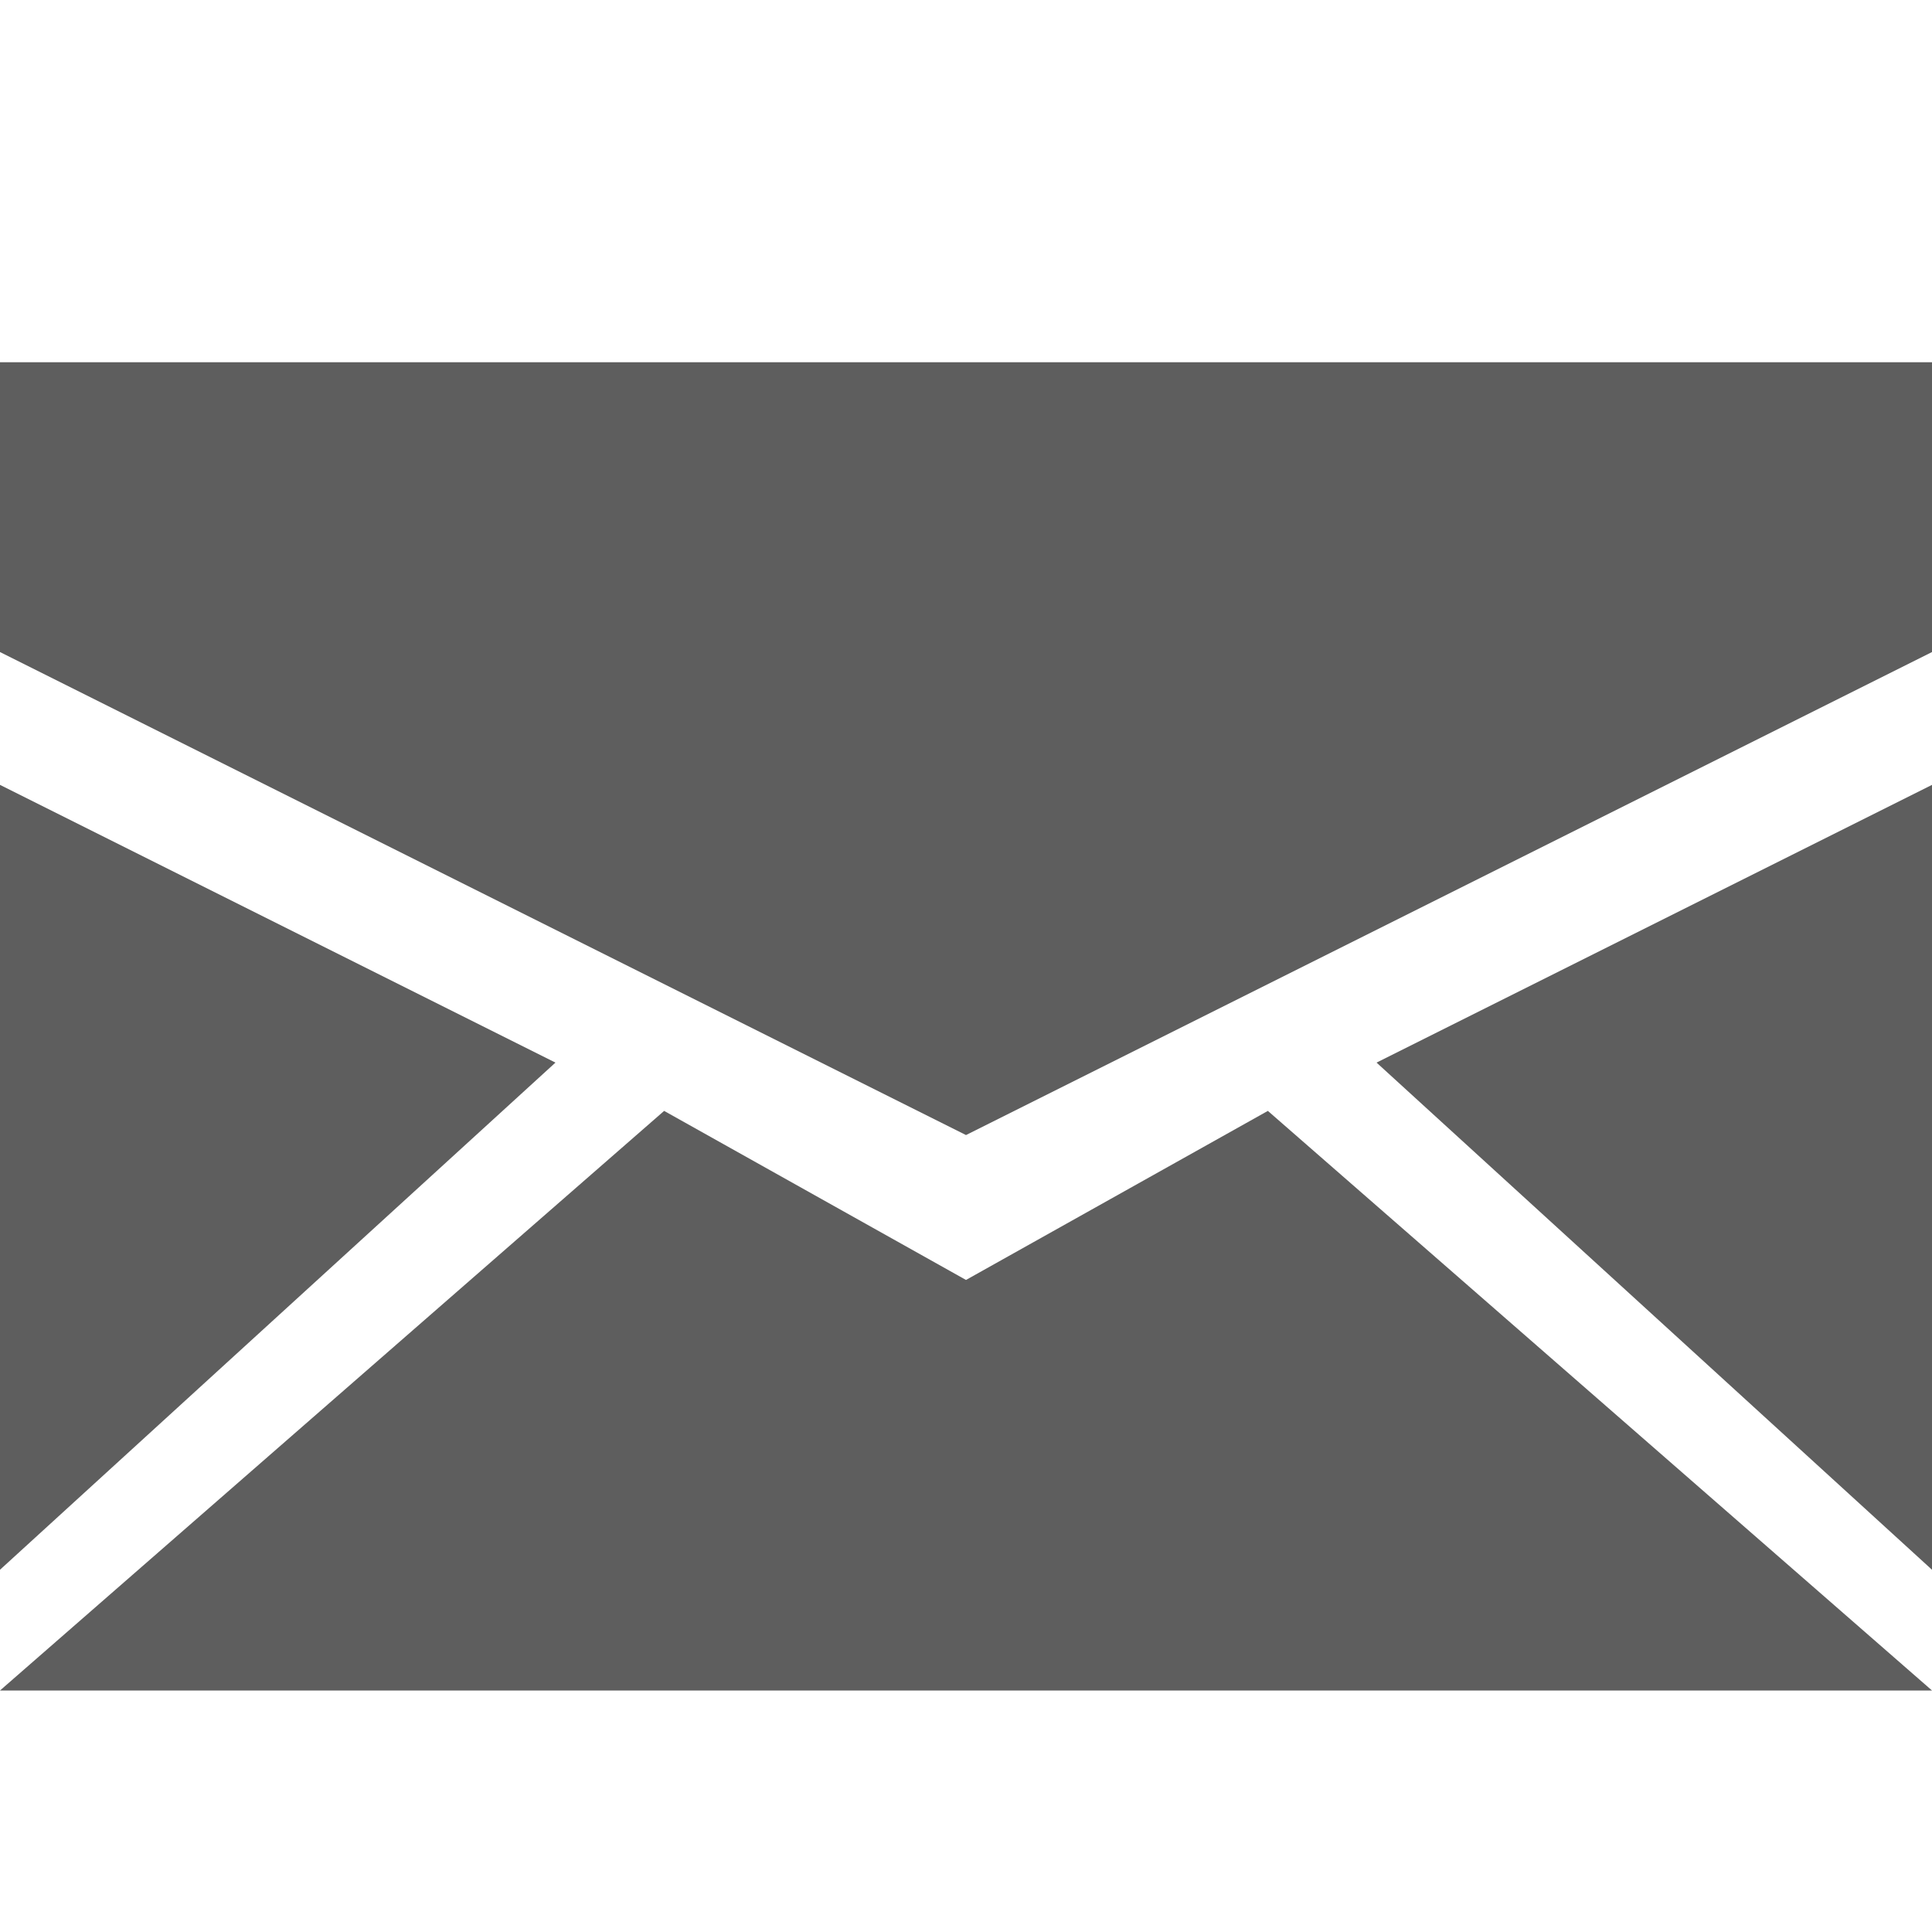
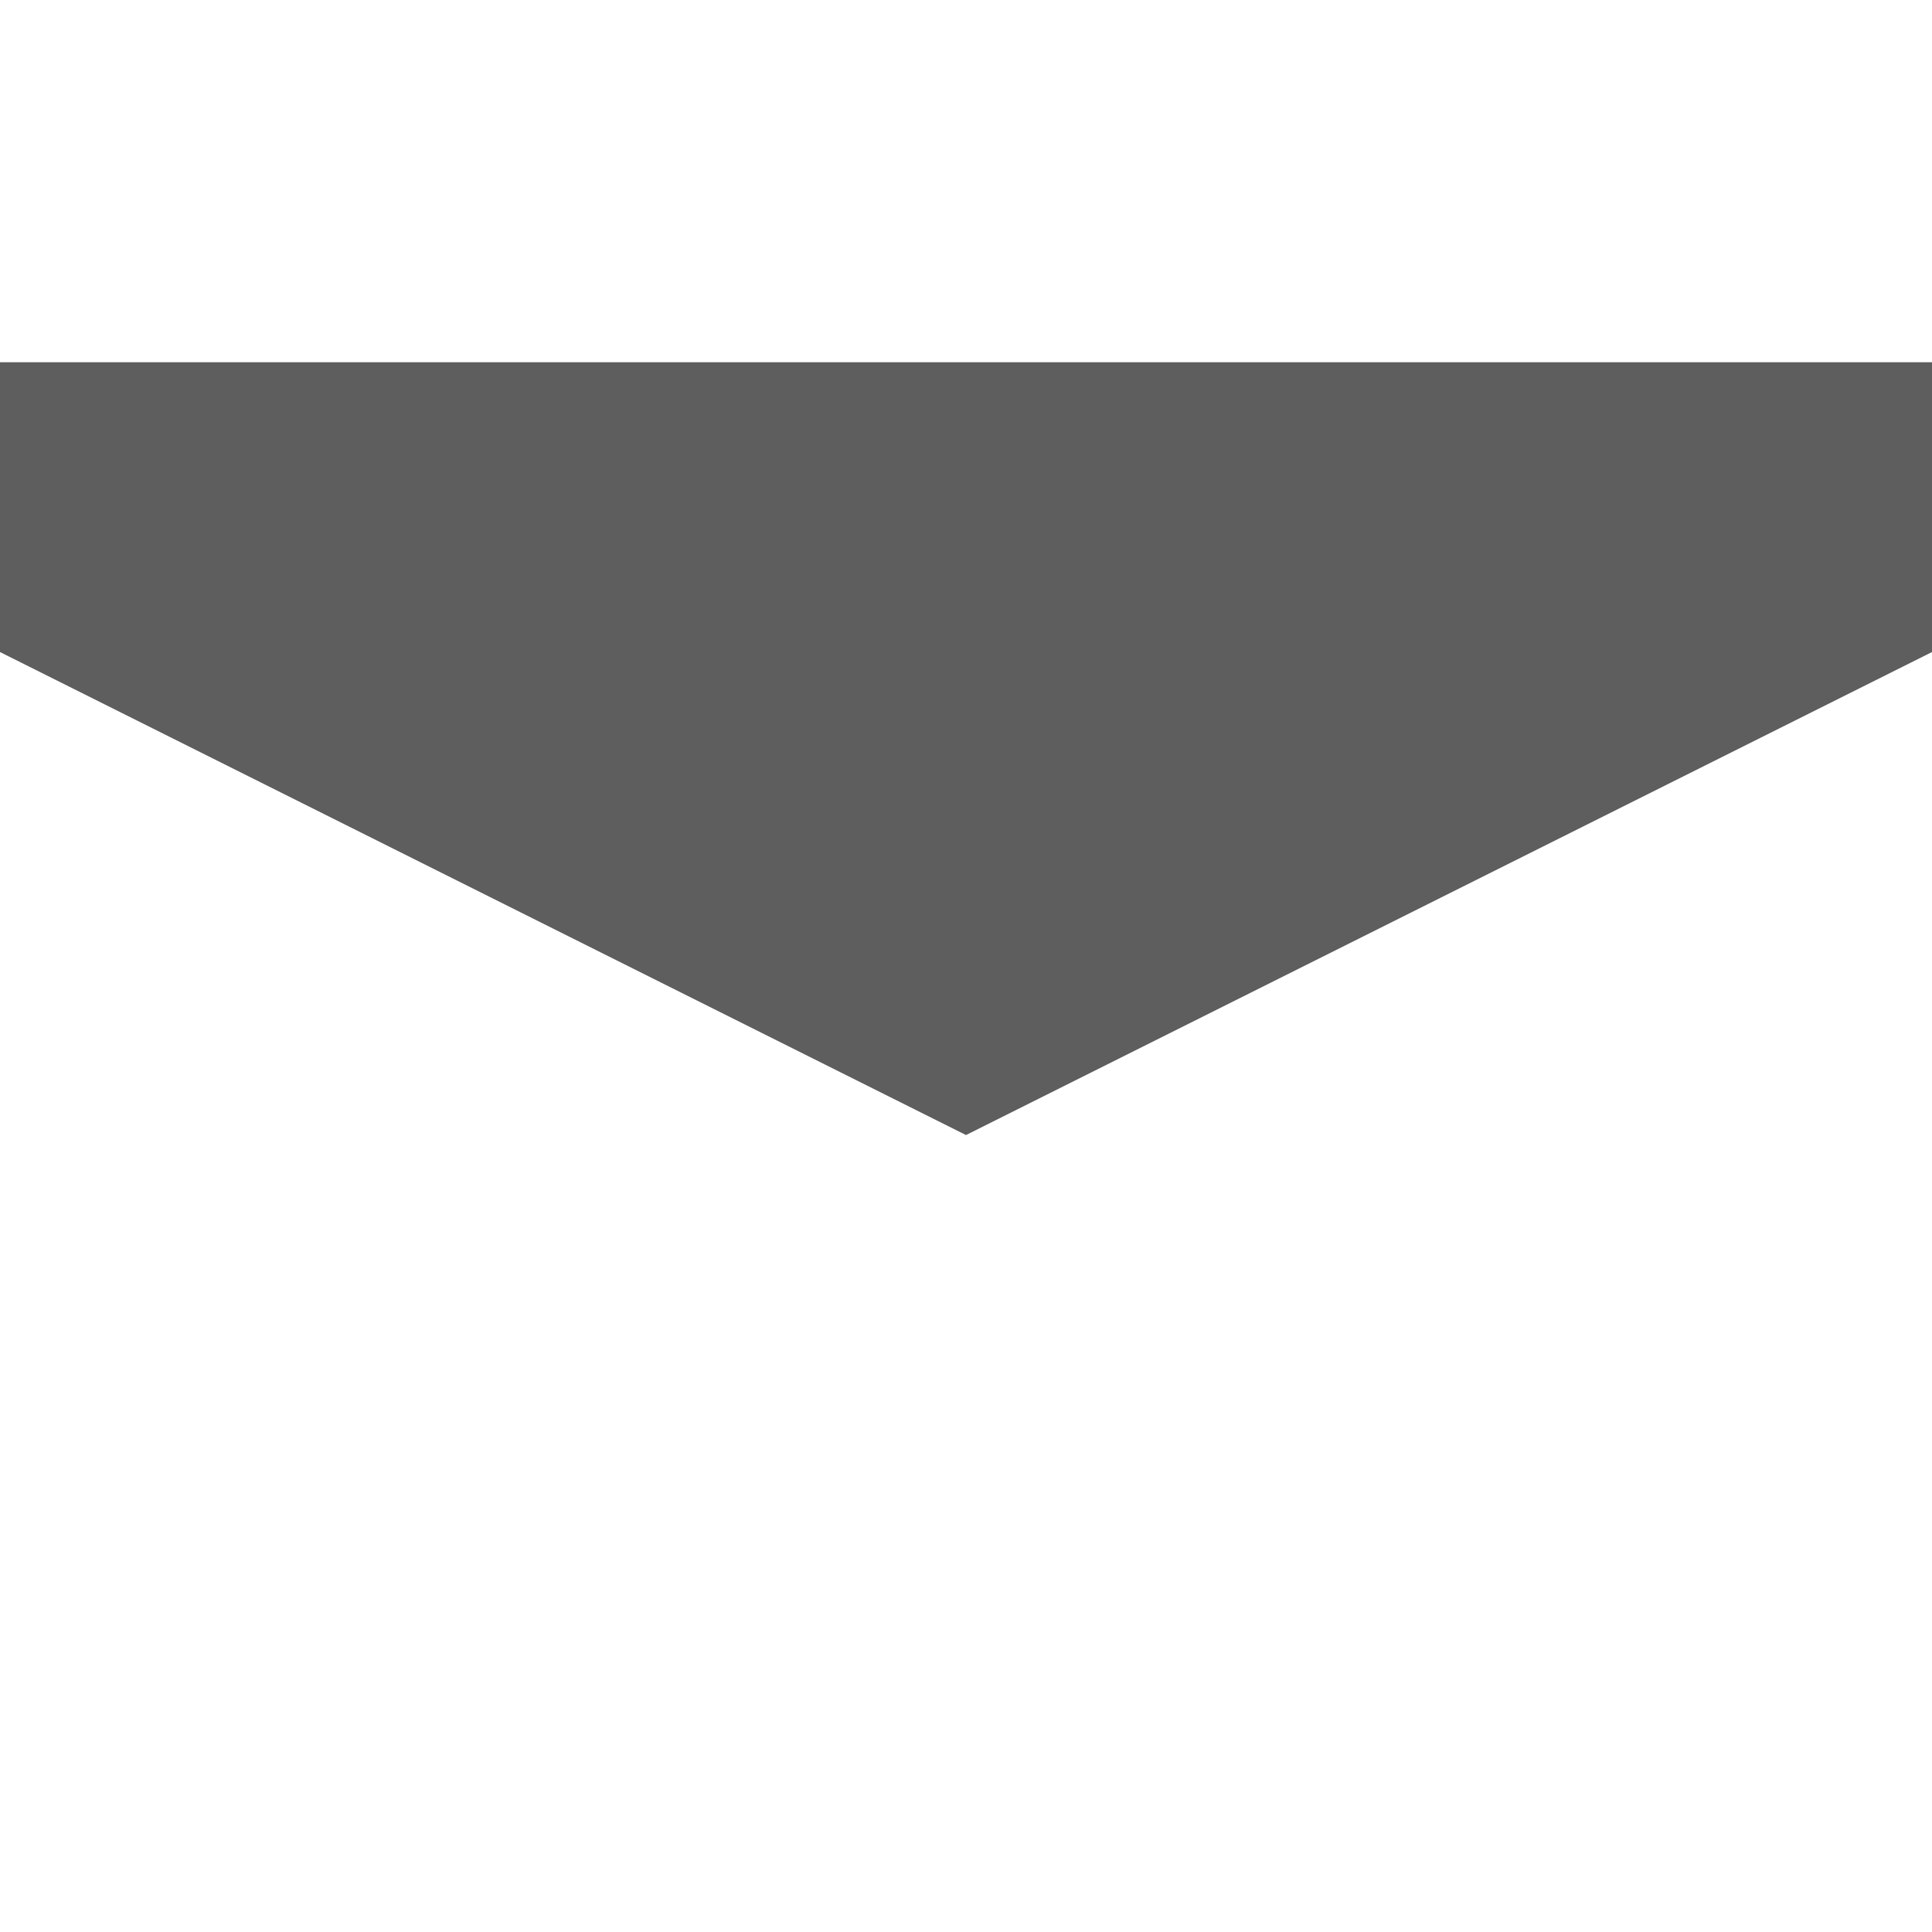
<svg xmlns="http://www.w3.org/2000/svg" version="1.1" width="16" height="16" viewBox="0 0 16 16">
  <path fill="#5E5E5E" d="M0 3h16v2.4l-8 4-8-4z" />
-   <path fill="#5E5E5E" d="M0 14l5.5-4.8 2.5 1.4 2.5-1.4 5.5 4.8z" />
-   <path fill="#5E5E5E" d="M4.6 8.8l-4.6-2.3v6.5z" />
-   <path fill="#5E5E5E" d="M11.4 8.8l4.6-2.3v6.5z" />
</svg>